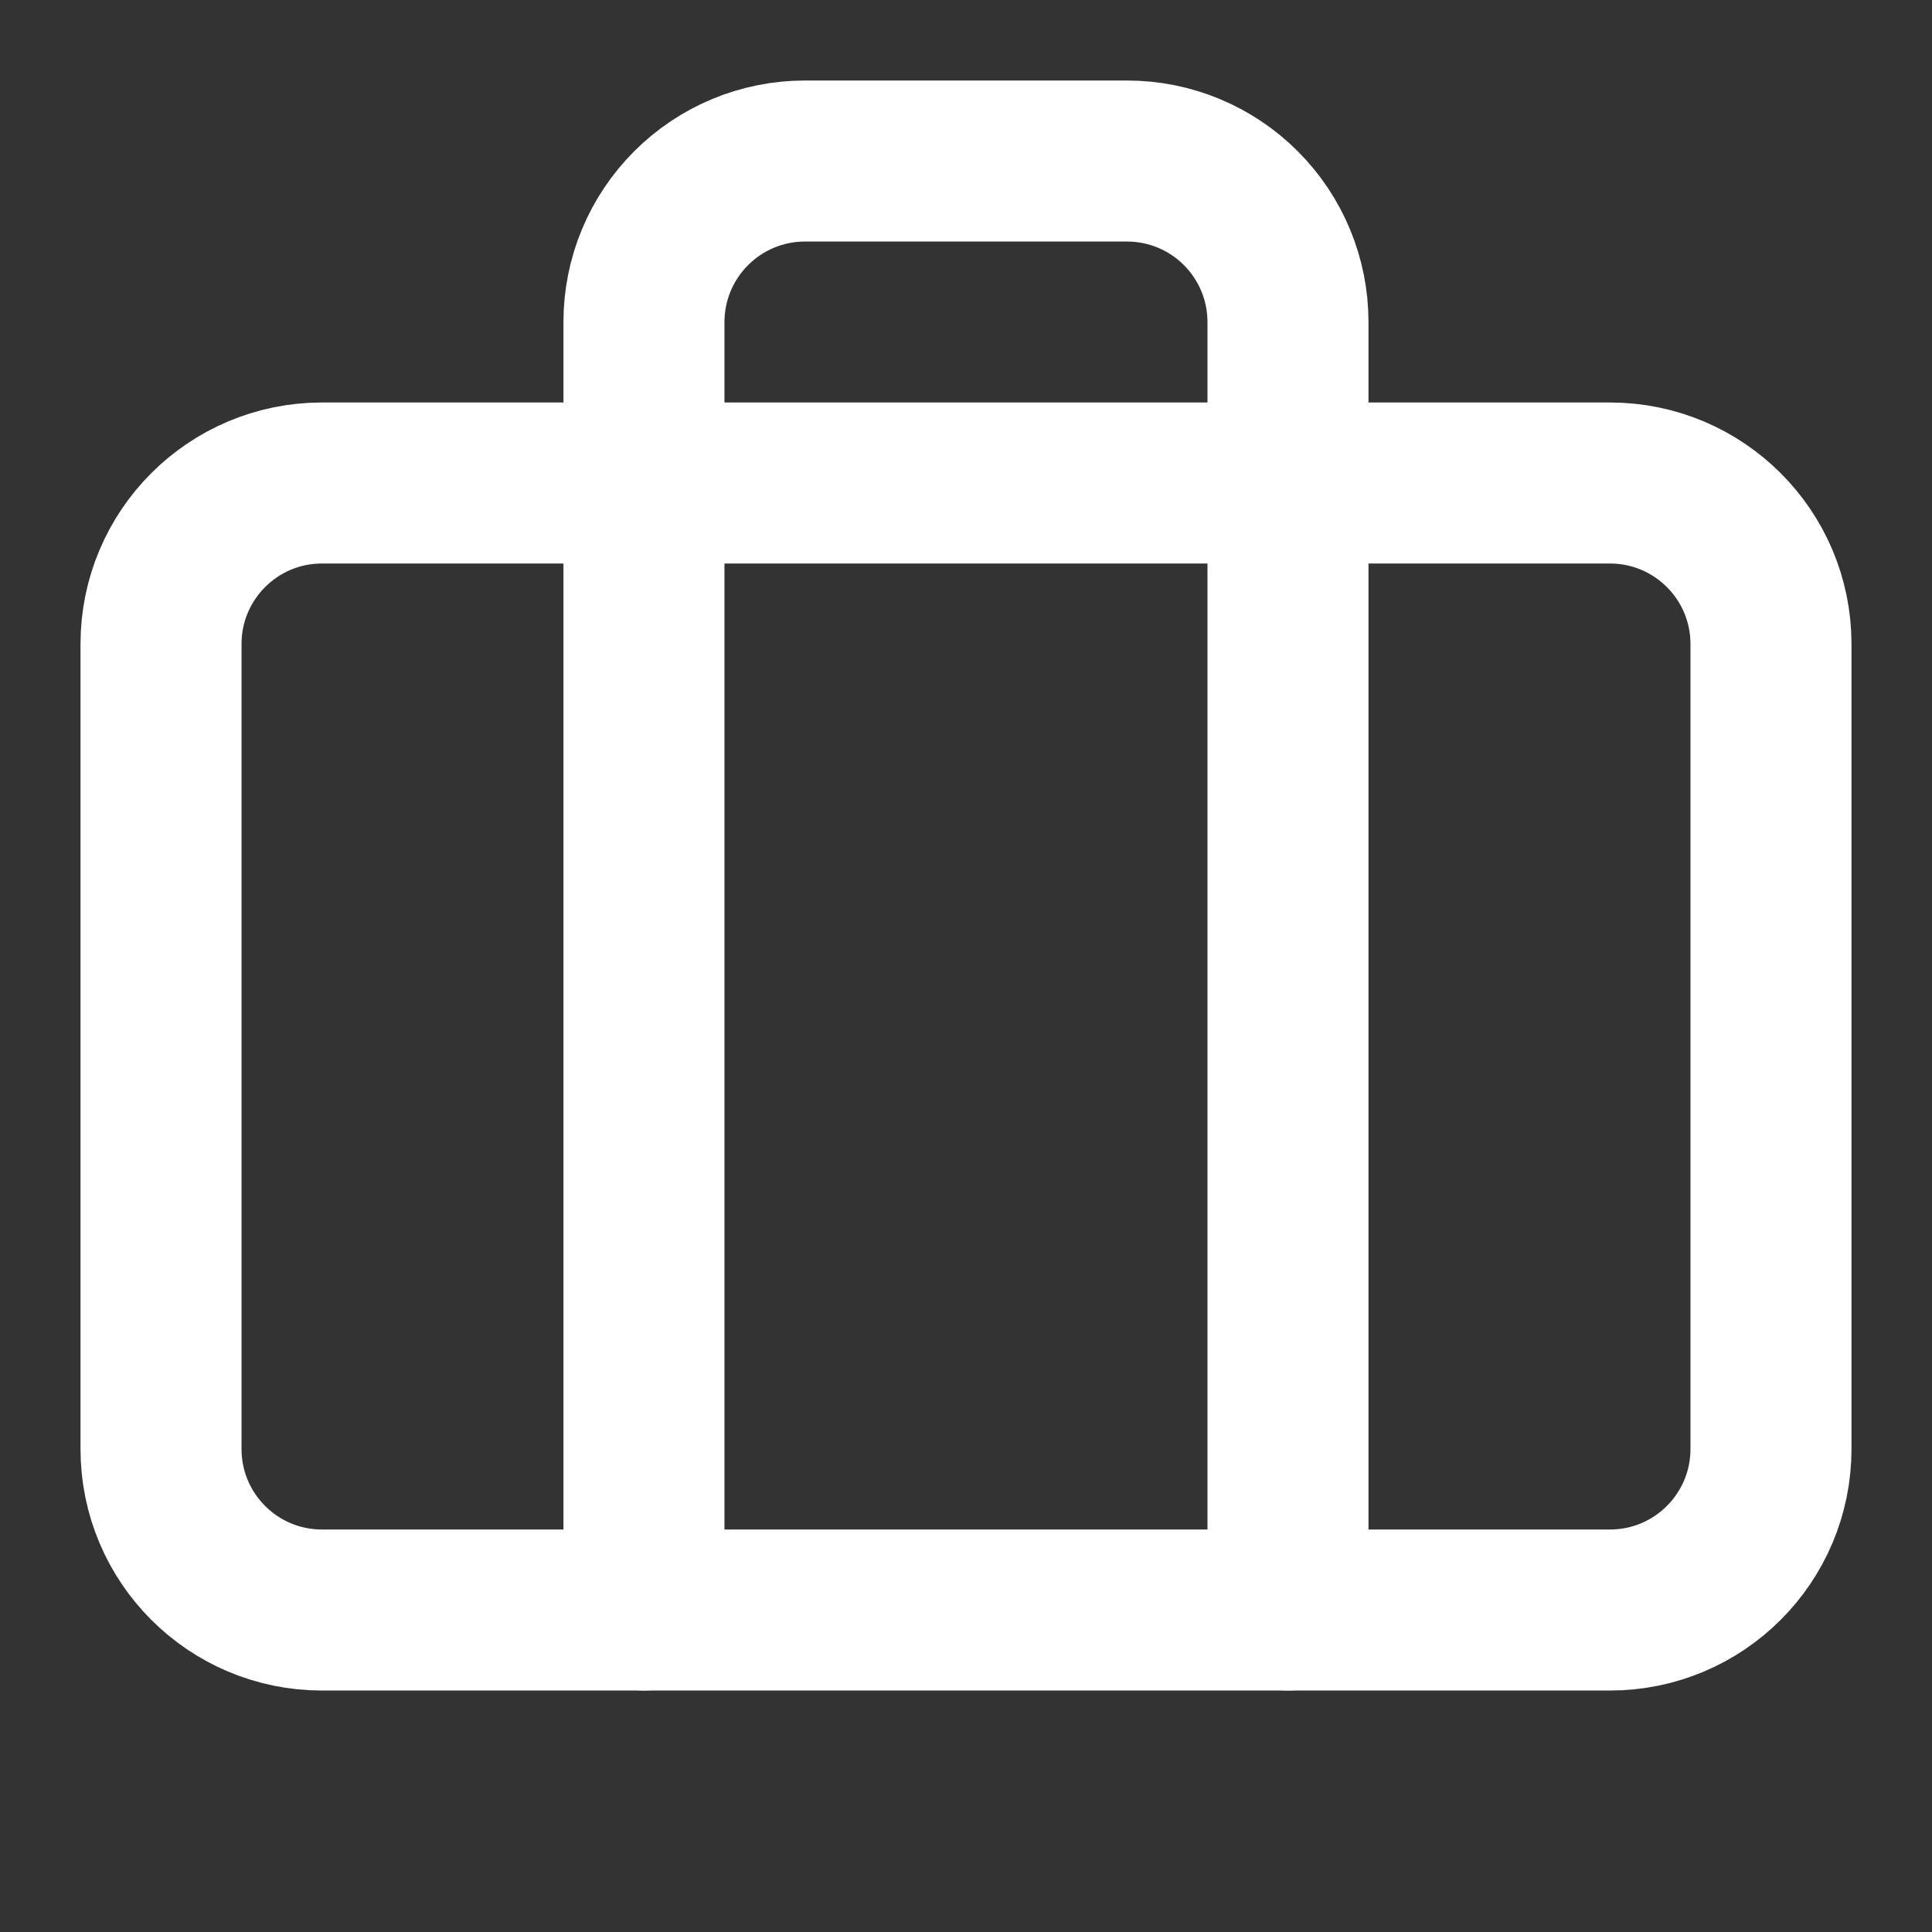
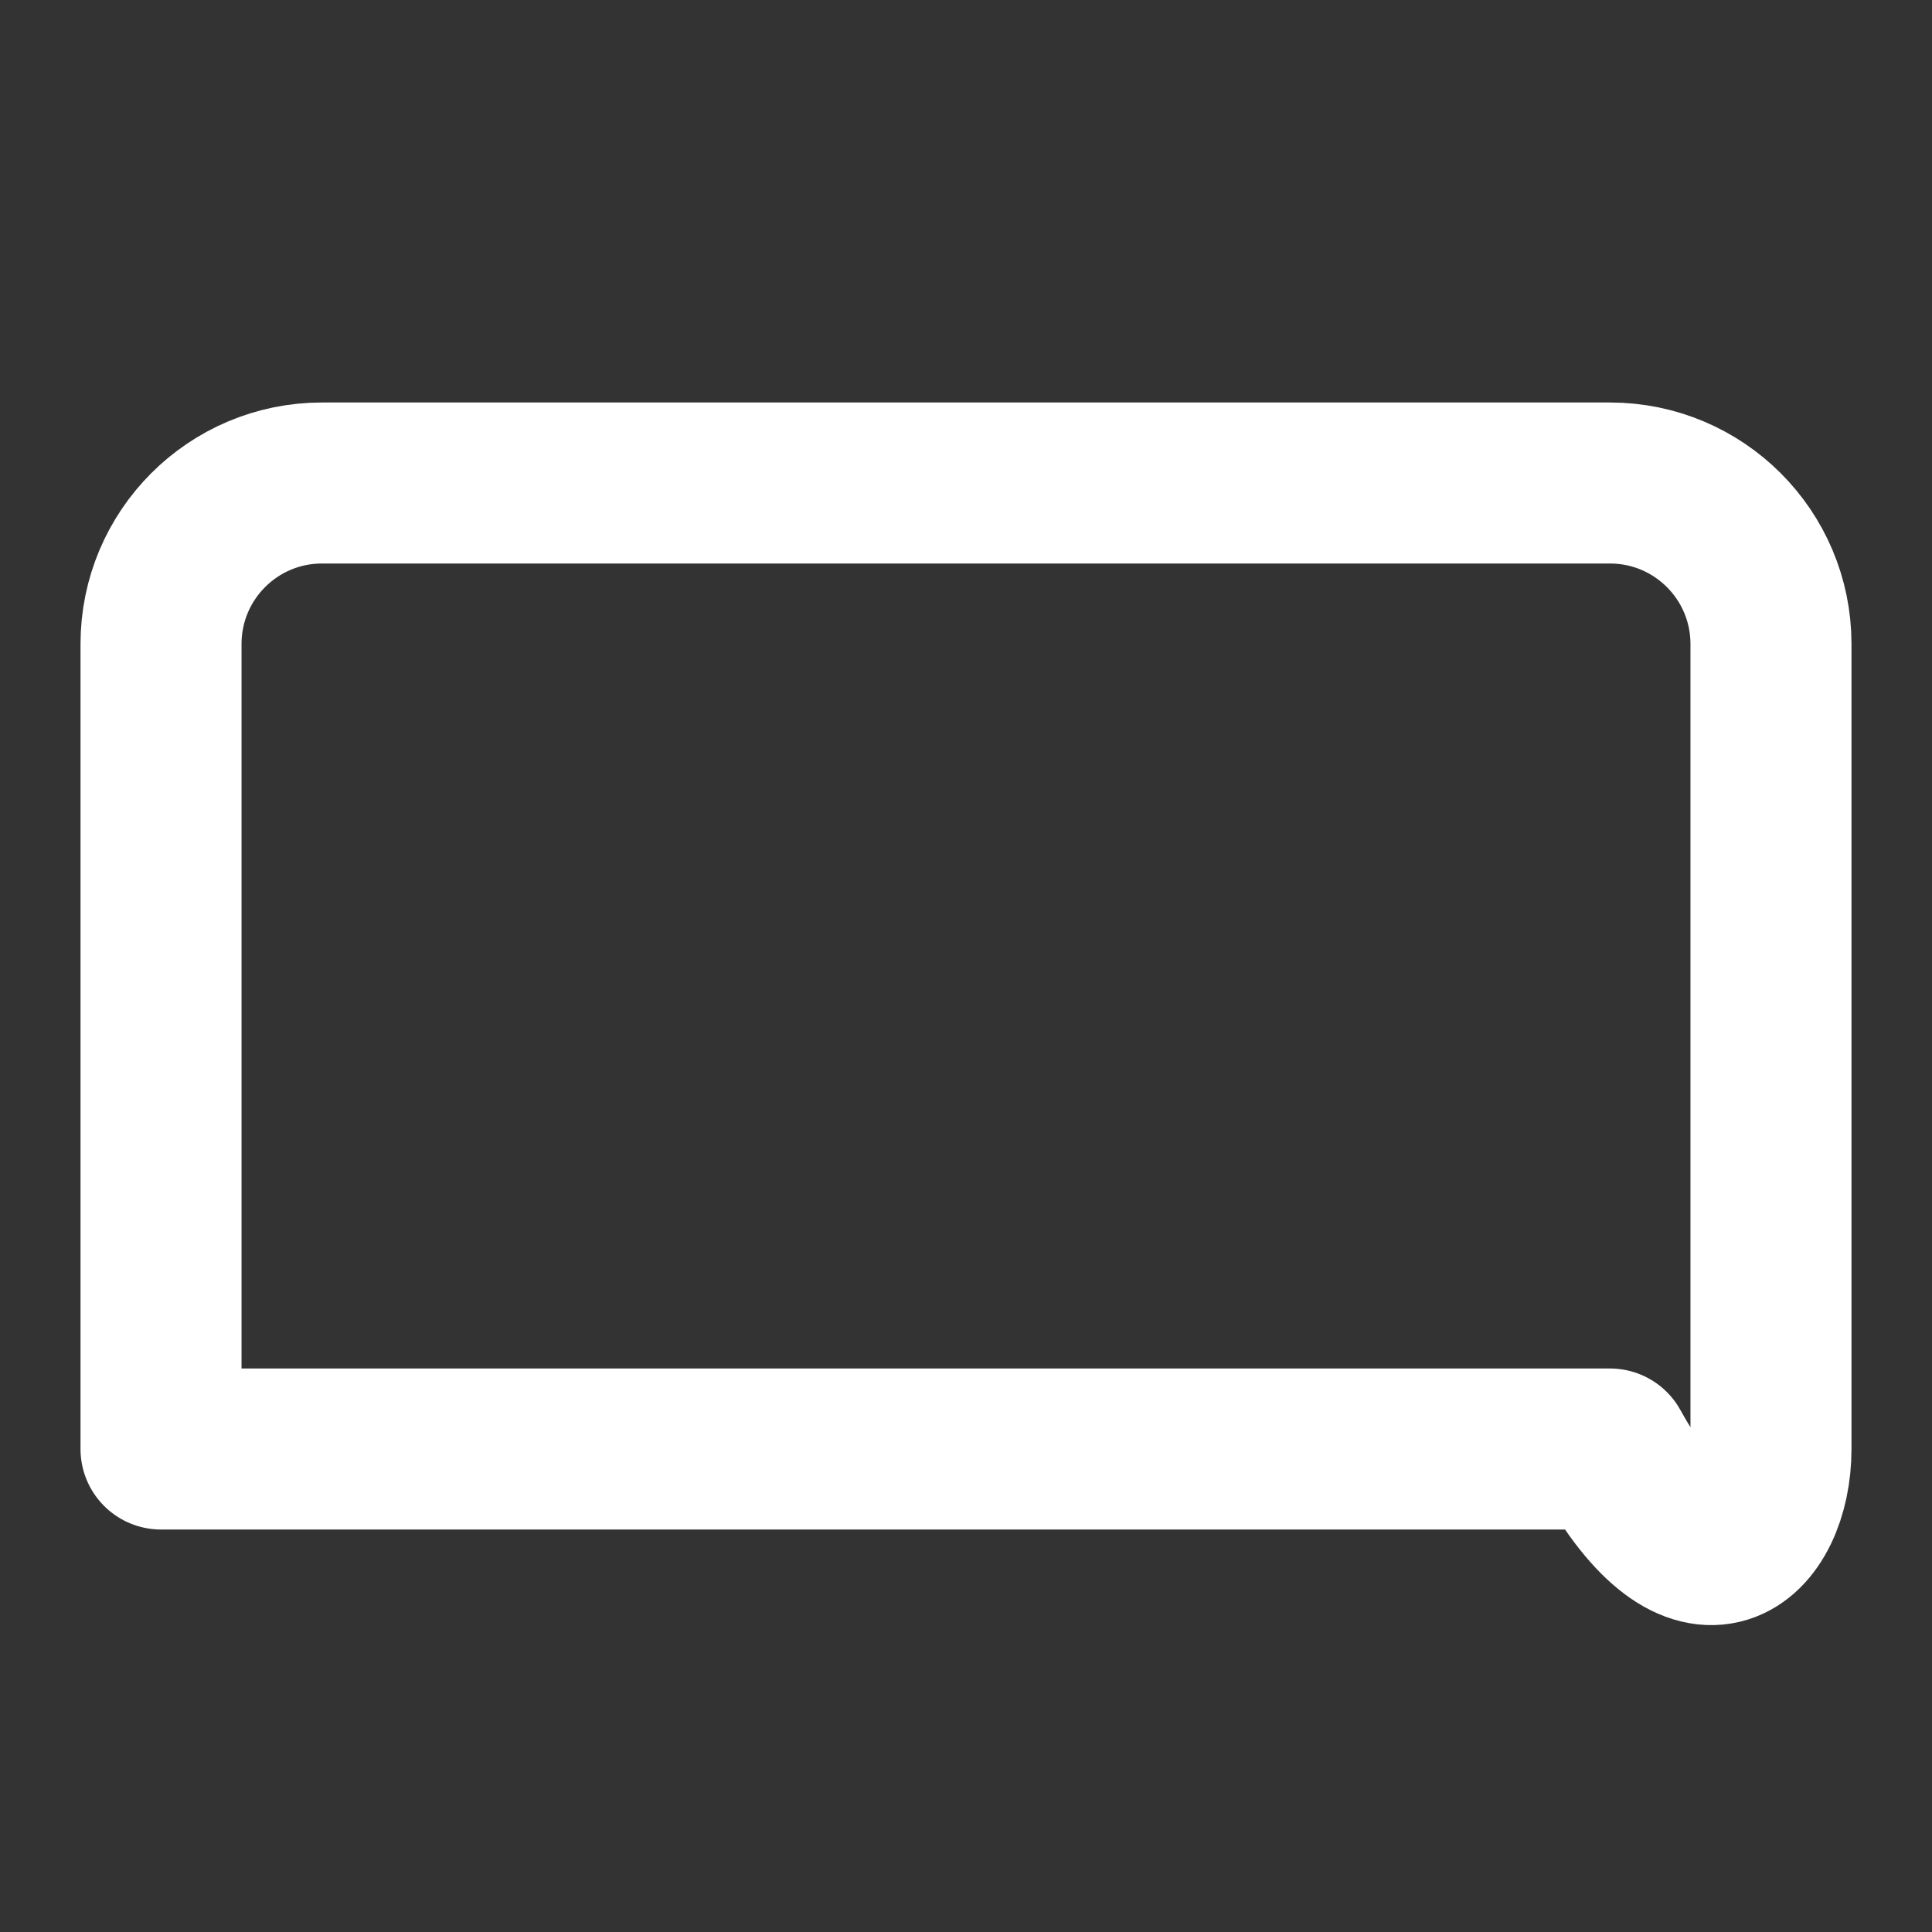
<svg xmlns="http://www.w3.org/2000/svg" width="32" height="32" viewBox="0 0 32 32" fill="none">
  <rect x="0" y="0" width="32" height="32" fill="#333333" stroke="none" />
-   <path d="M21.333 26.666V5.333C21.333 4.626 21.052 3.948 20.552 3.448C20.052 2.947 19.374 2.667 18.666 2.667H13.333C12.626 2.667 11.948 2.947 11.448 3.448C10.947 3.948 10.666 4.626 10.666 5.333V26.666" stroke="white" stroke-width="2.667" stroke-linecap="round" stroke-linejoin="round" />
-   <path d="M26.666 8H5.333C3.86 8 2.667 9.194 2.667 10.667V24C2.667 25.473 3.86 26.667 5.333 26.667H26.666C28.139 26.667 29.333 25.473 29.333 24V10.667C29.333 9.194 28.139 8 26.666 8Z" stroke="white" stroke-width="2.667" stroke-linecap="round" stroke-linejoin="round" />
+   <path d="M26.666 8H5.333C3.86 8 2.667 9.194 2.667 10.667V24H26.666C28.139 26.667 29.333 25.473 29.333 24V10.667C29.333 9.194 28.139 8 26.666 8Z" stroke="white" stroke-width="2.667" stroke-linecap="round" stroke-linejoin="round" />
</svg>